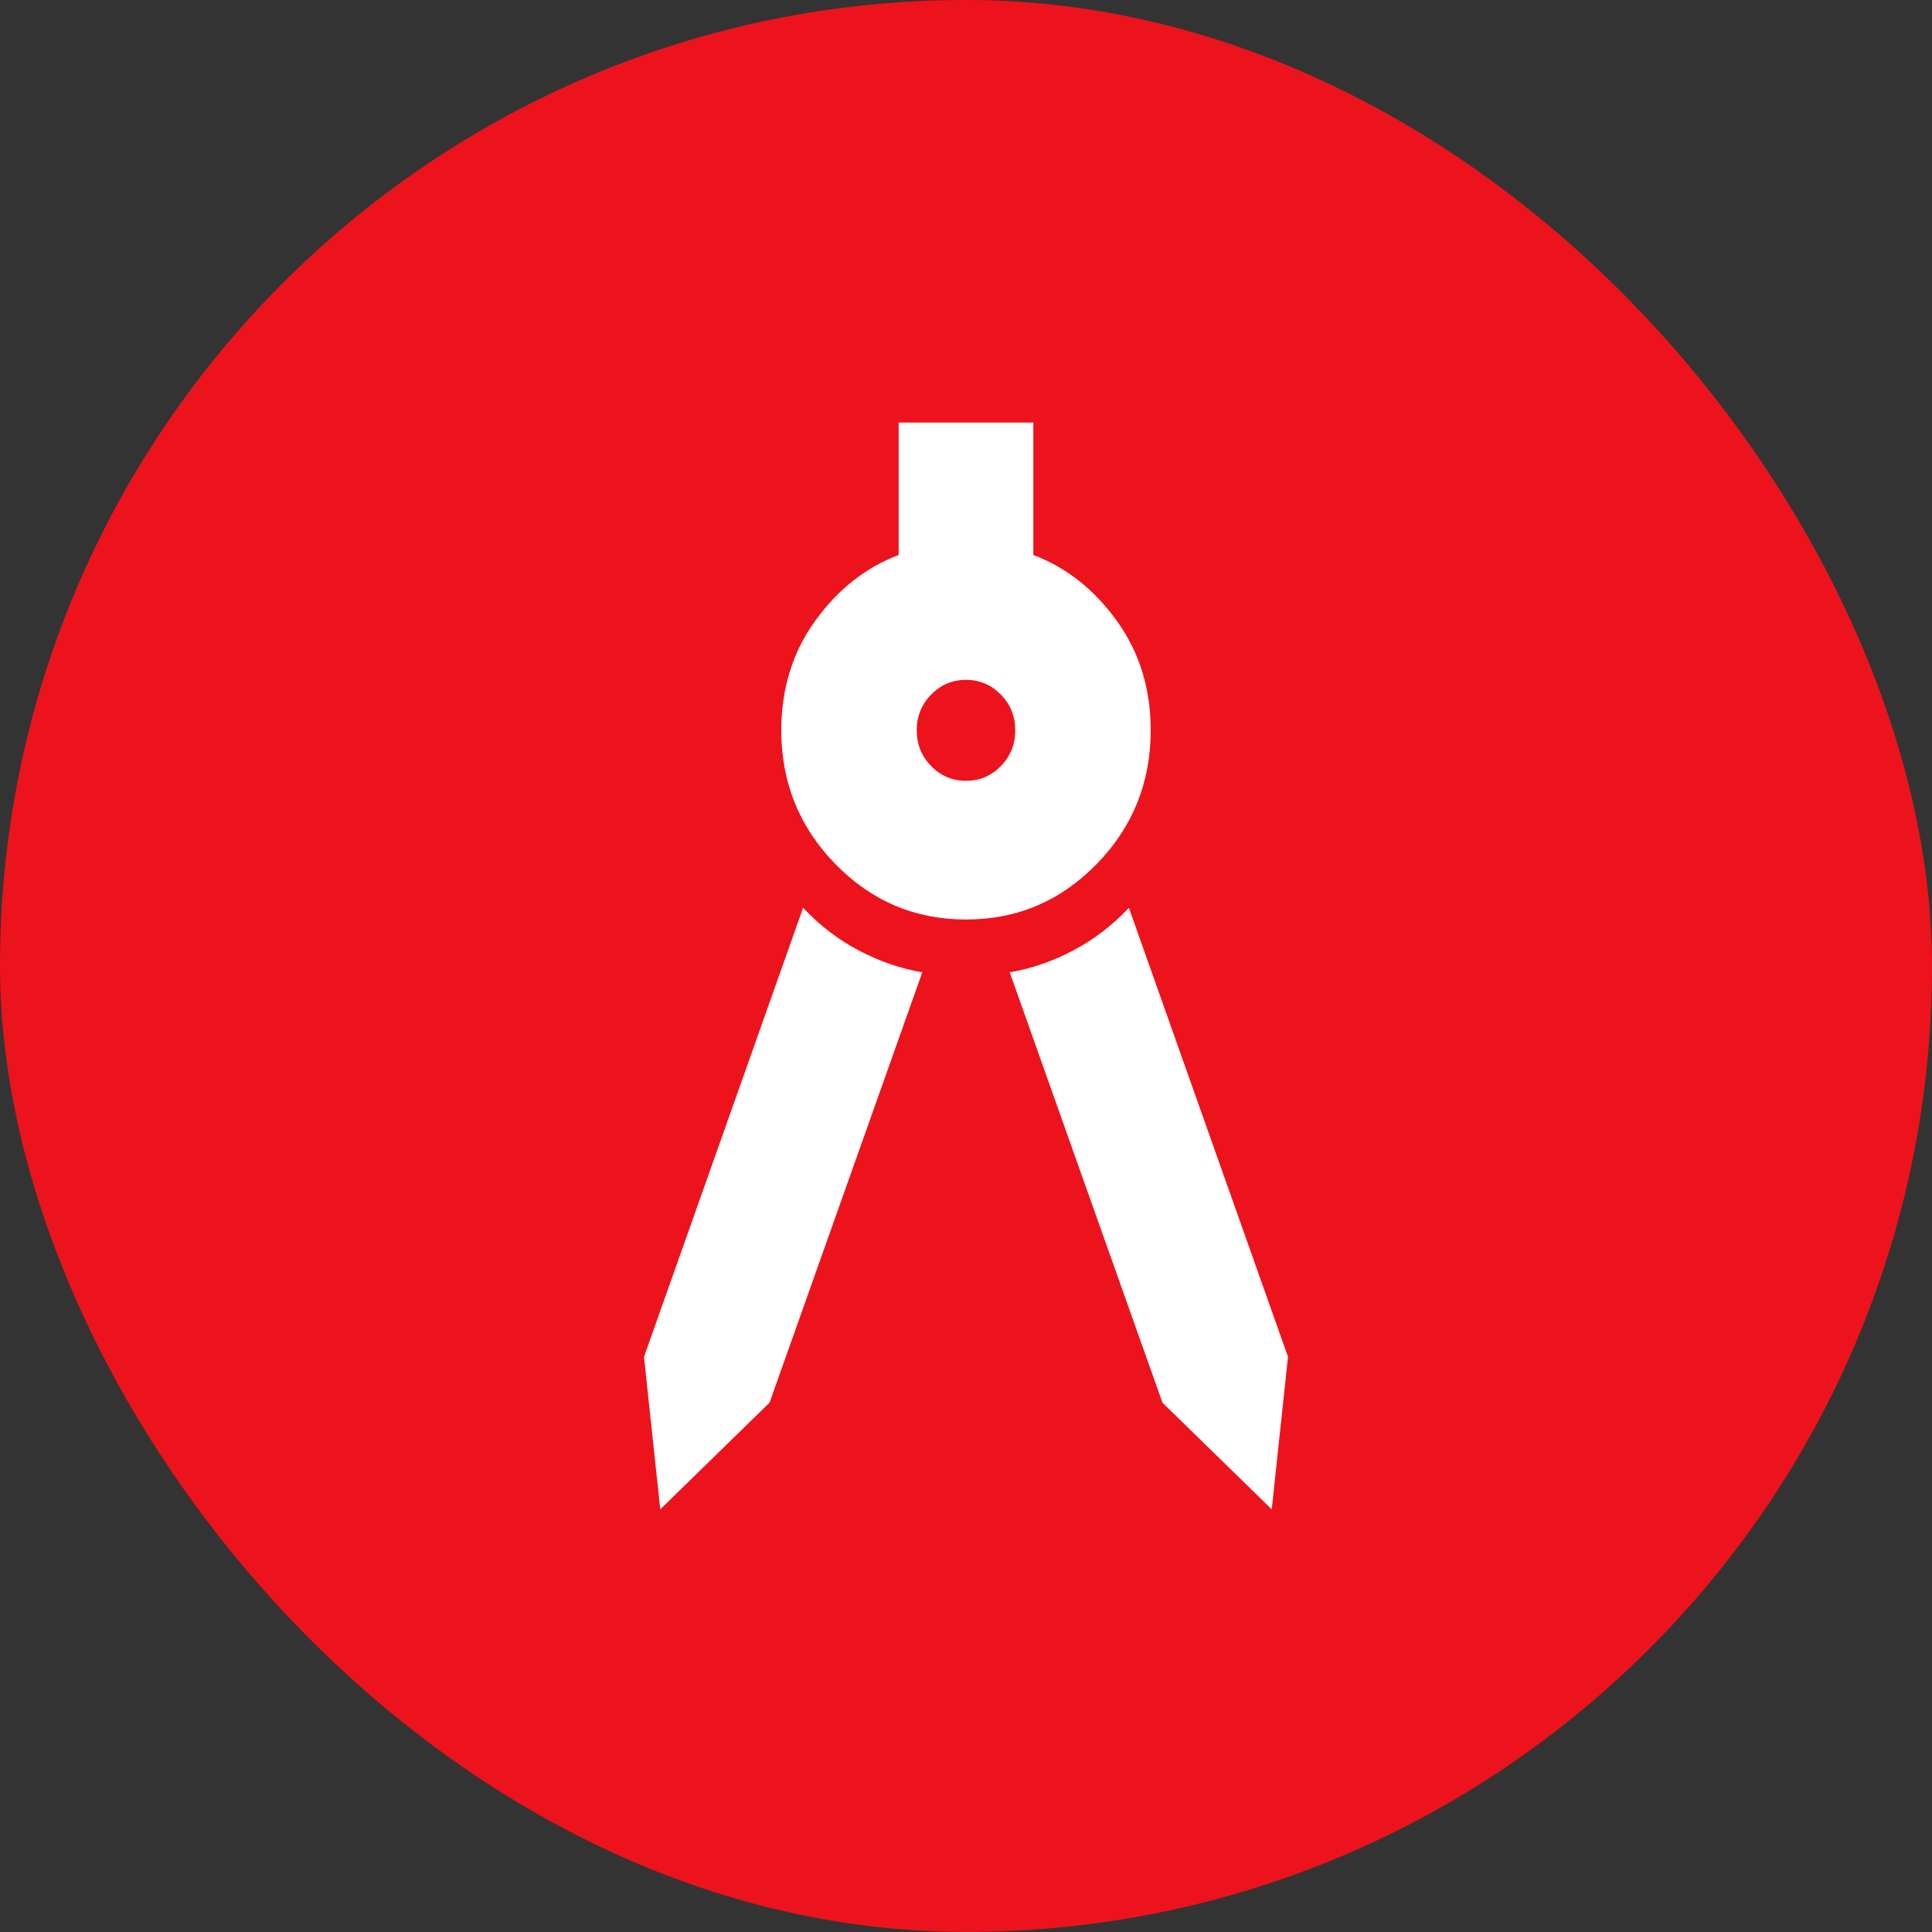
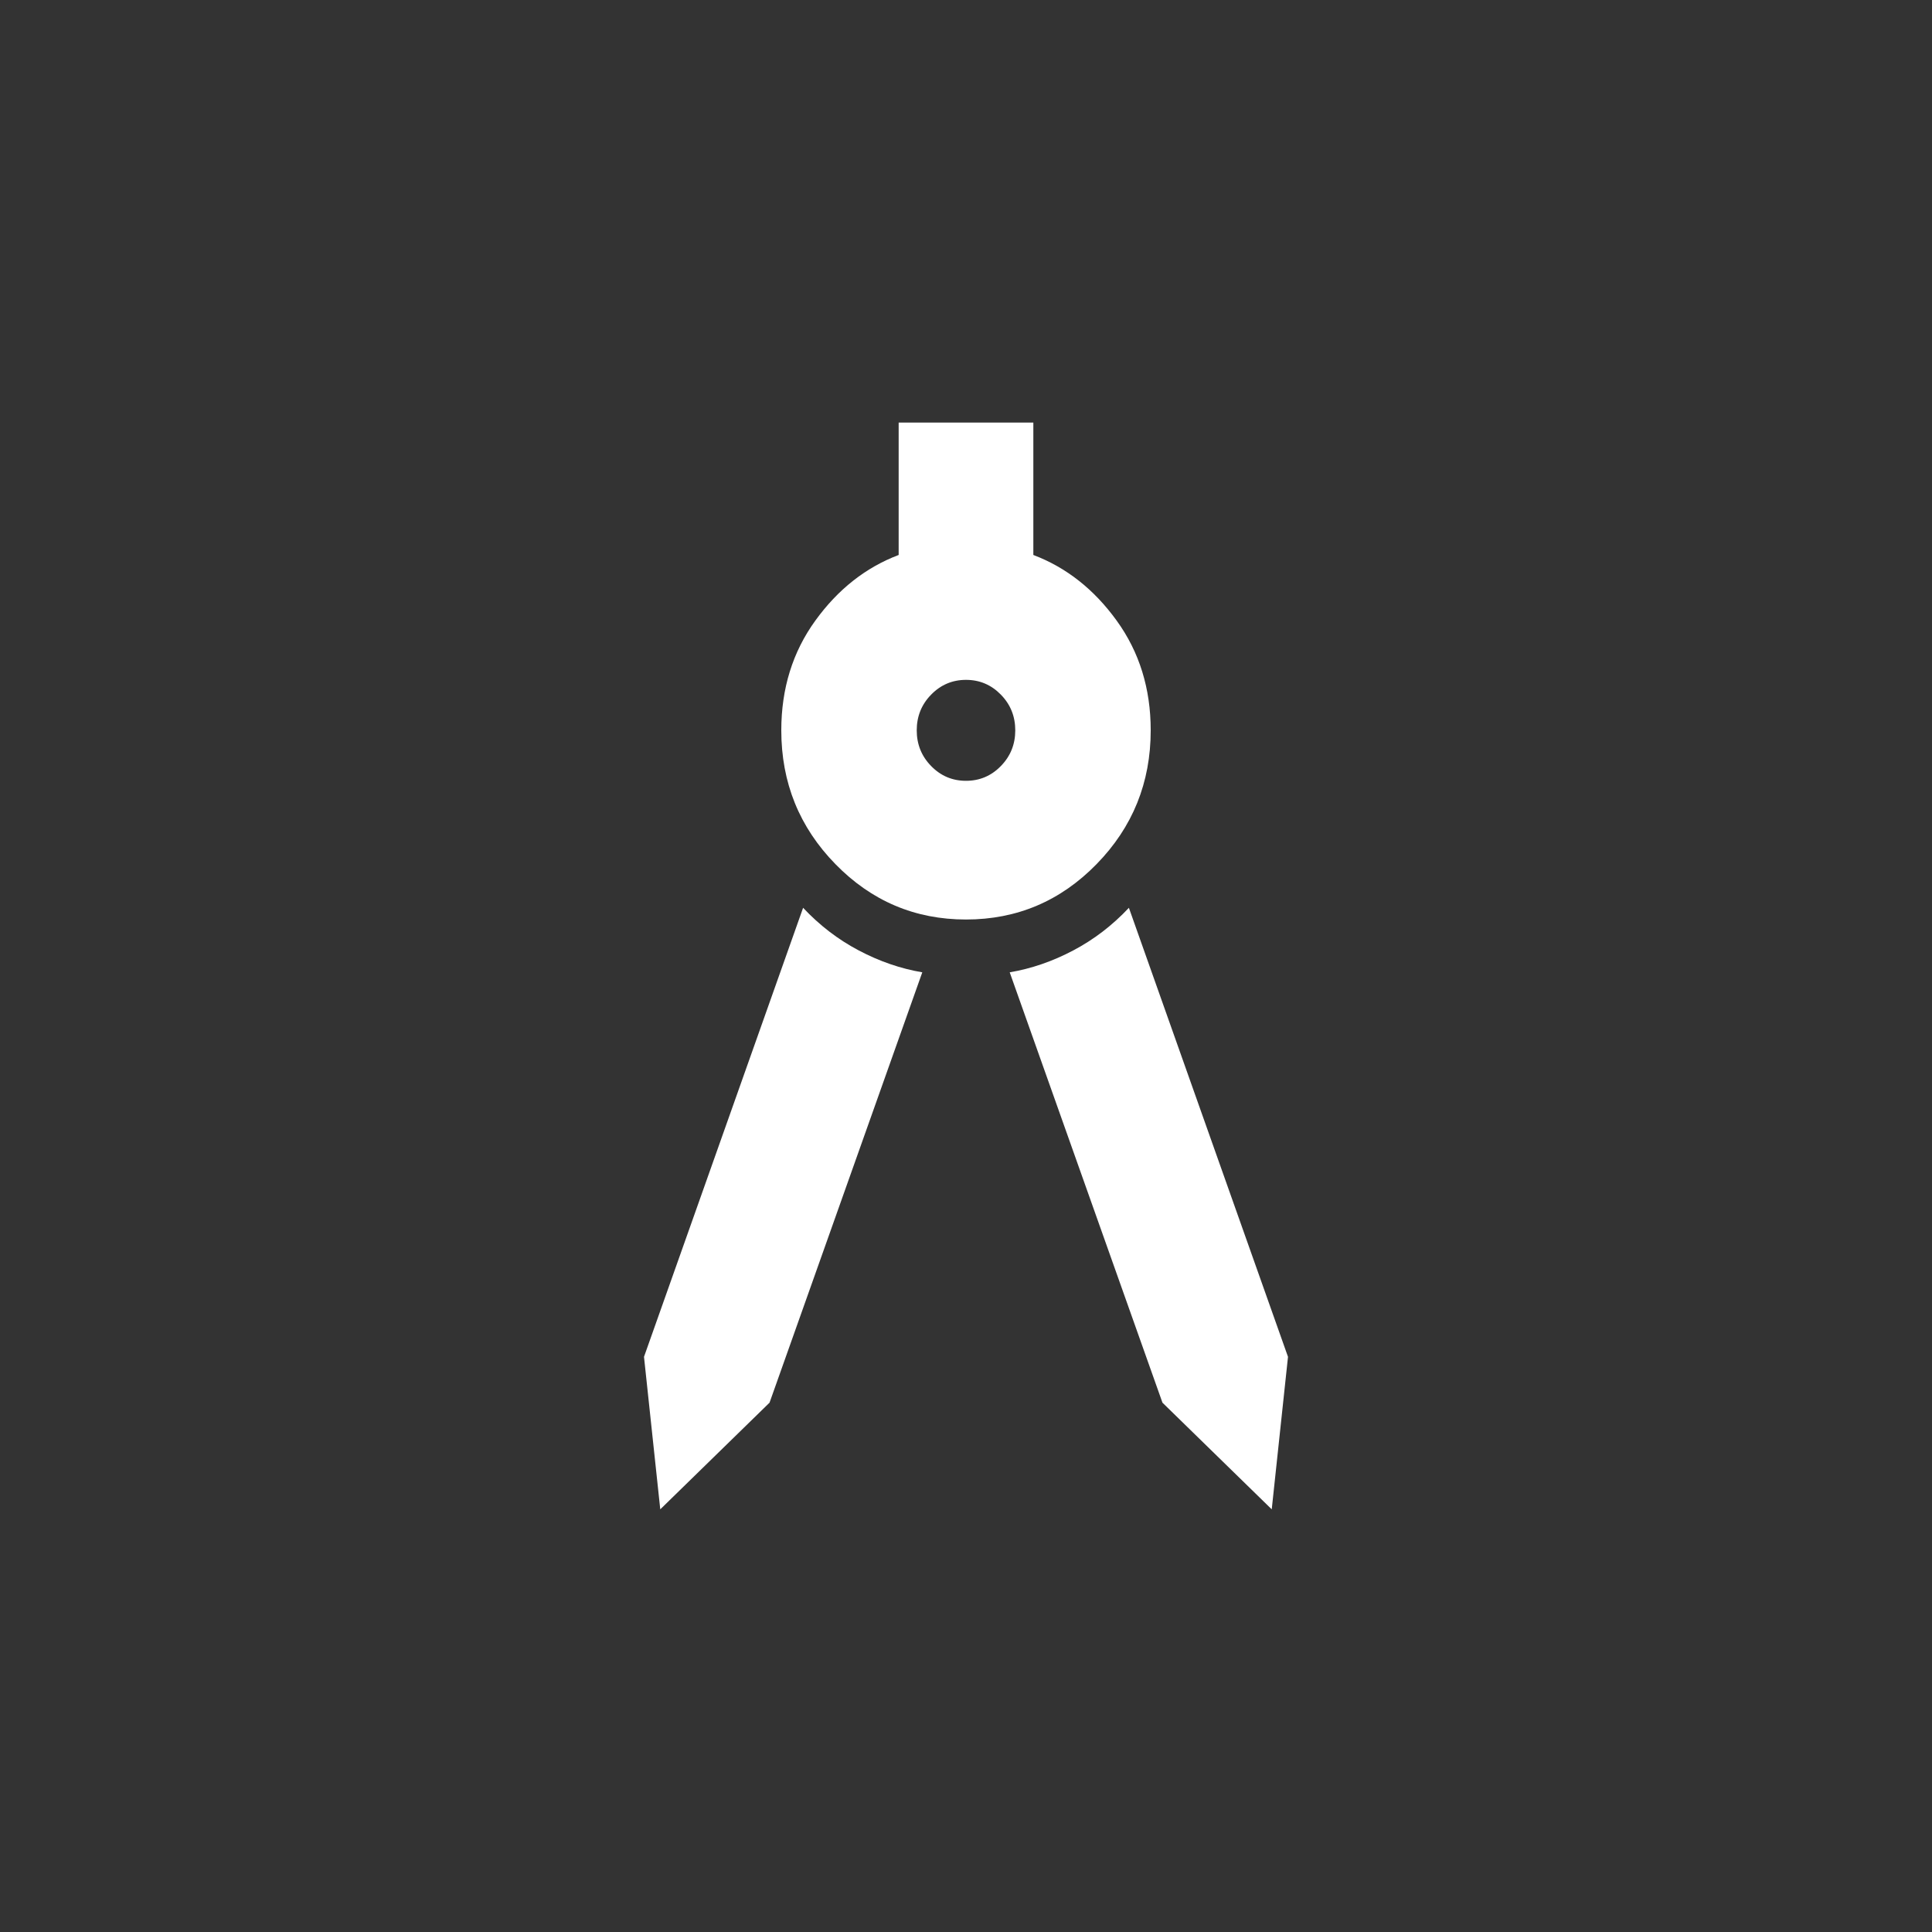
<svg xmlns="http://www.w3.org/2000/svg" width="48" height="48" viewBox="0 0 48 48" fill="none">
  <rect x="0" y="0" width="48" height="48" fill="#333333" stroke="none" />
-   <rect width="48" height="47.998" rx="23.999" fill="#ED131C" />
-   <path d="M16.404 37.499L16 33.71L19.953 22.554C20.363 22.991 20.824 23.344 21.337 23.614C21.85 23.885 22.376 24.066 22.914 24.157L19.119 34.849L16.404 37.499ZM31.596 37.499L28.881 34.849L25.086 24.157C25.624 24.066 26.15 23.885 26.663 23.614C27.176 23.344 27.637 22.991 28.047 22.554L32 33.71L31.596 37.499ZM24 22.845C22.733 22.845 21.651 22.386 20.755 21.468C19.859 20.551 19.411 19.443 19.411 18.145C19.411 17.107 19.693 16.198 20.256 15.42C20.819 14.641 21.509 14.098 22.327 13.788V10.499H25.673V13.788C26.491 14.098 27.181 14.641 27.744 15.42C28.307 16.198 28.589 17.107 28.589 18.145C28.589 19.443 28.141 20.551 27.245 21.468C26.349 22.386 25.267 22.845 24 22.845ZM24 19.399C24.339 19.399 24.628 19.277 24.866 19.032C25.105 18.788 25.224 18.492 25.224 18.145C25.224 17.798 25.105 17.502 24.866 17.258C24.628 17.014 24.339 16.891 24 16.891C23.661 16.891 23.372 17.014 23.134 17.258C22.895 17.502 22.776 17.798 22.776 18.145C22.776 18.492 22.895 18.788 23.134 19.032C23.372 19.277 23.661 19.399 24 19.399Z" fill="white" />
+   <path d="M16.404 37.499L16 33.71L19.953 22.554C20.363 22.991 20.824 23.344 21.337 23.614C21.85 23.885 22.376 24.066 22.914 24.157L19.119 34.849L16.404 37.499ZM31.596 37.499L28.881 34.849L25.086 24.157C25.624 24.066 26.15 23.885 26.663 23.614C27.176 23.344 27.637 22.991 28.047 22.554L32 33.71L31.596 37.499ZM24 22.845C22.733 22.845 21.651 22.386 20.755 21.468C19.859 20.551 19.411 19.443 19.411 18.145C19.411 17.107 19.693 16.198 20.256 15.42C20.819 14.641 21.509 14.098 22.327 13.788V10.499H25.673V13.788C26.491 14.098 27.181 14.641 27.744 15.42C28.307 16.198 28.589 17.107 28.589 18.145C28.589 19.443 28.141 20.551 27.245 21.468C26.349 22.386 25.267 22.845 24 22.845ZM24 19.399C24.339 19.399 24.628 19.277 24.866 19.032C25.105 18.788 25.224 18.492 25.224 18.145C25.224 17.798 25.105 17.502 24.866 17.258C24.628 17.014 24.339 16.891 24 16.891C23.661 16.891 23.372 17.014 23.134 17.258C22.895 17.502 22.776 17.798 22.776 18.145C22.776 18.492 22.895 18.788 23.134 19.032C23.372 19.277 23.661 19.399 24 19.399" fill="white" />
</svg>